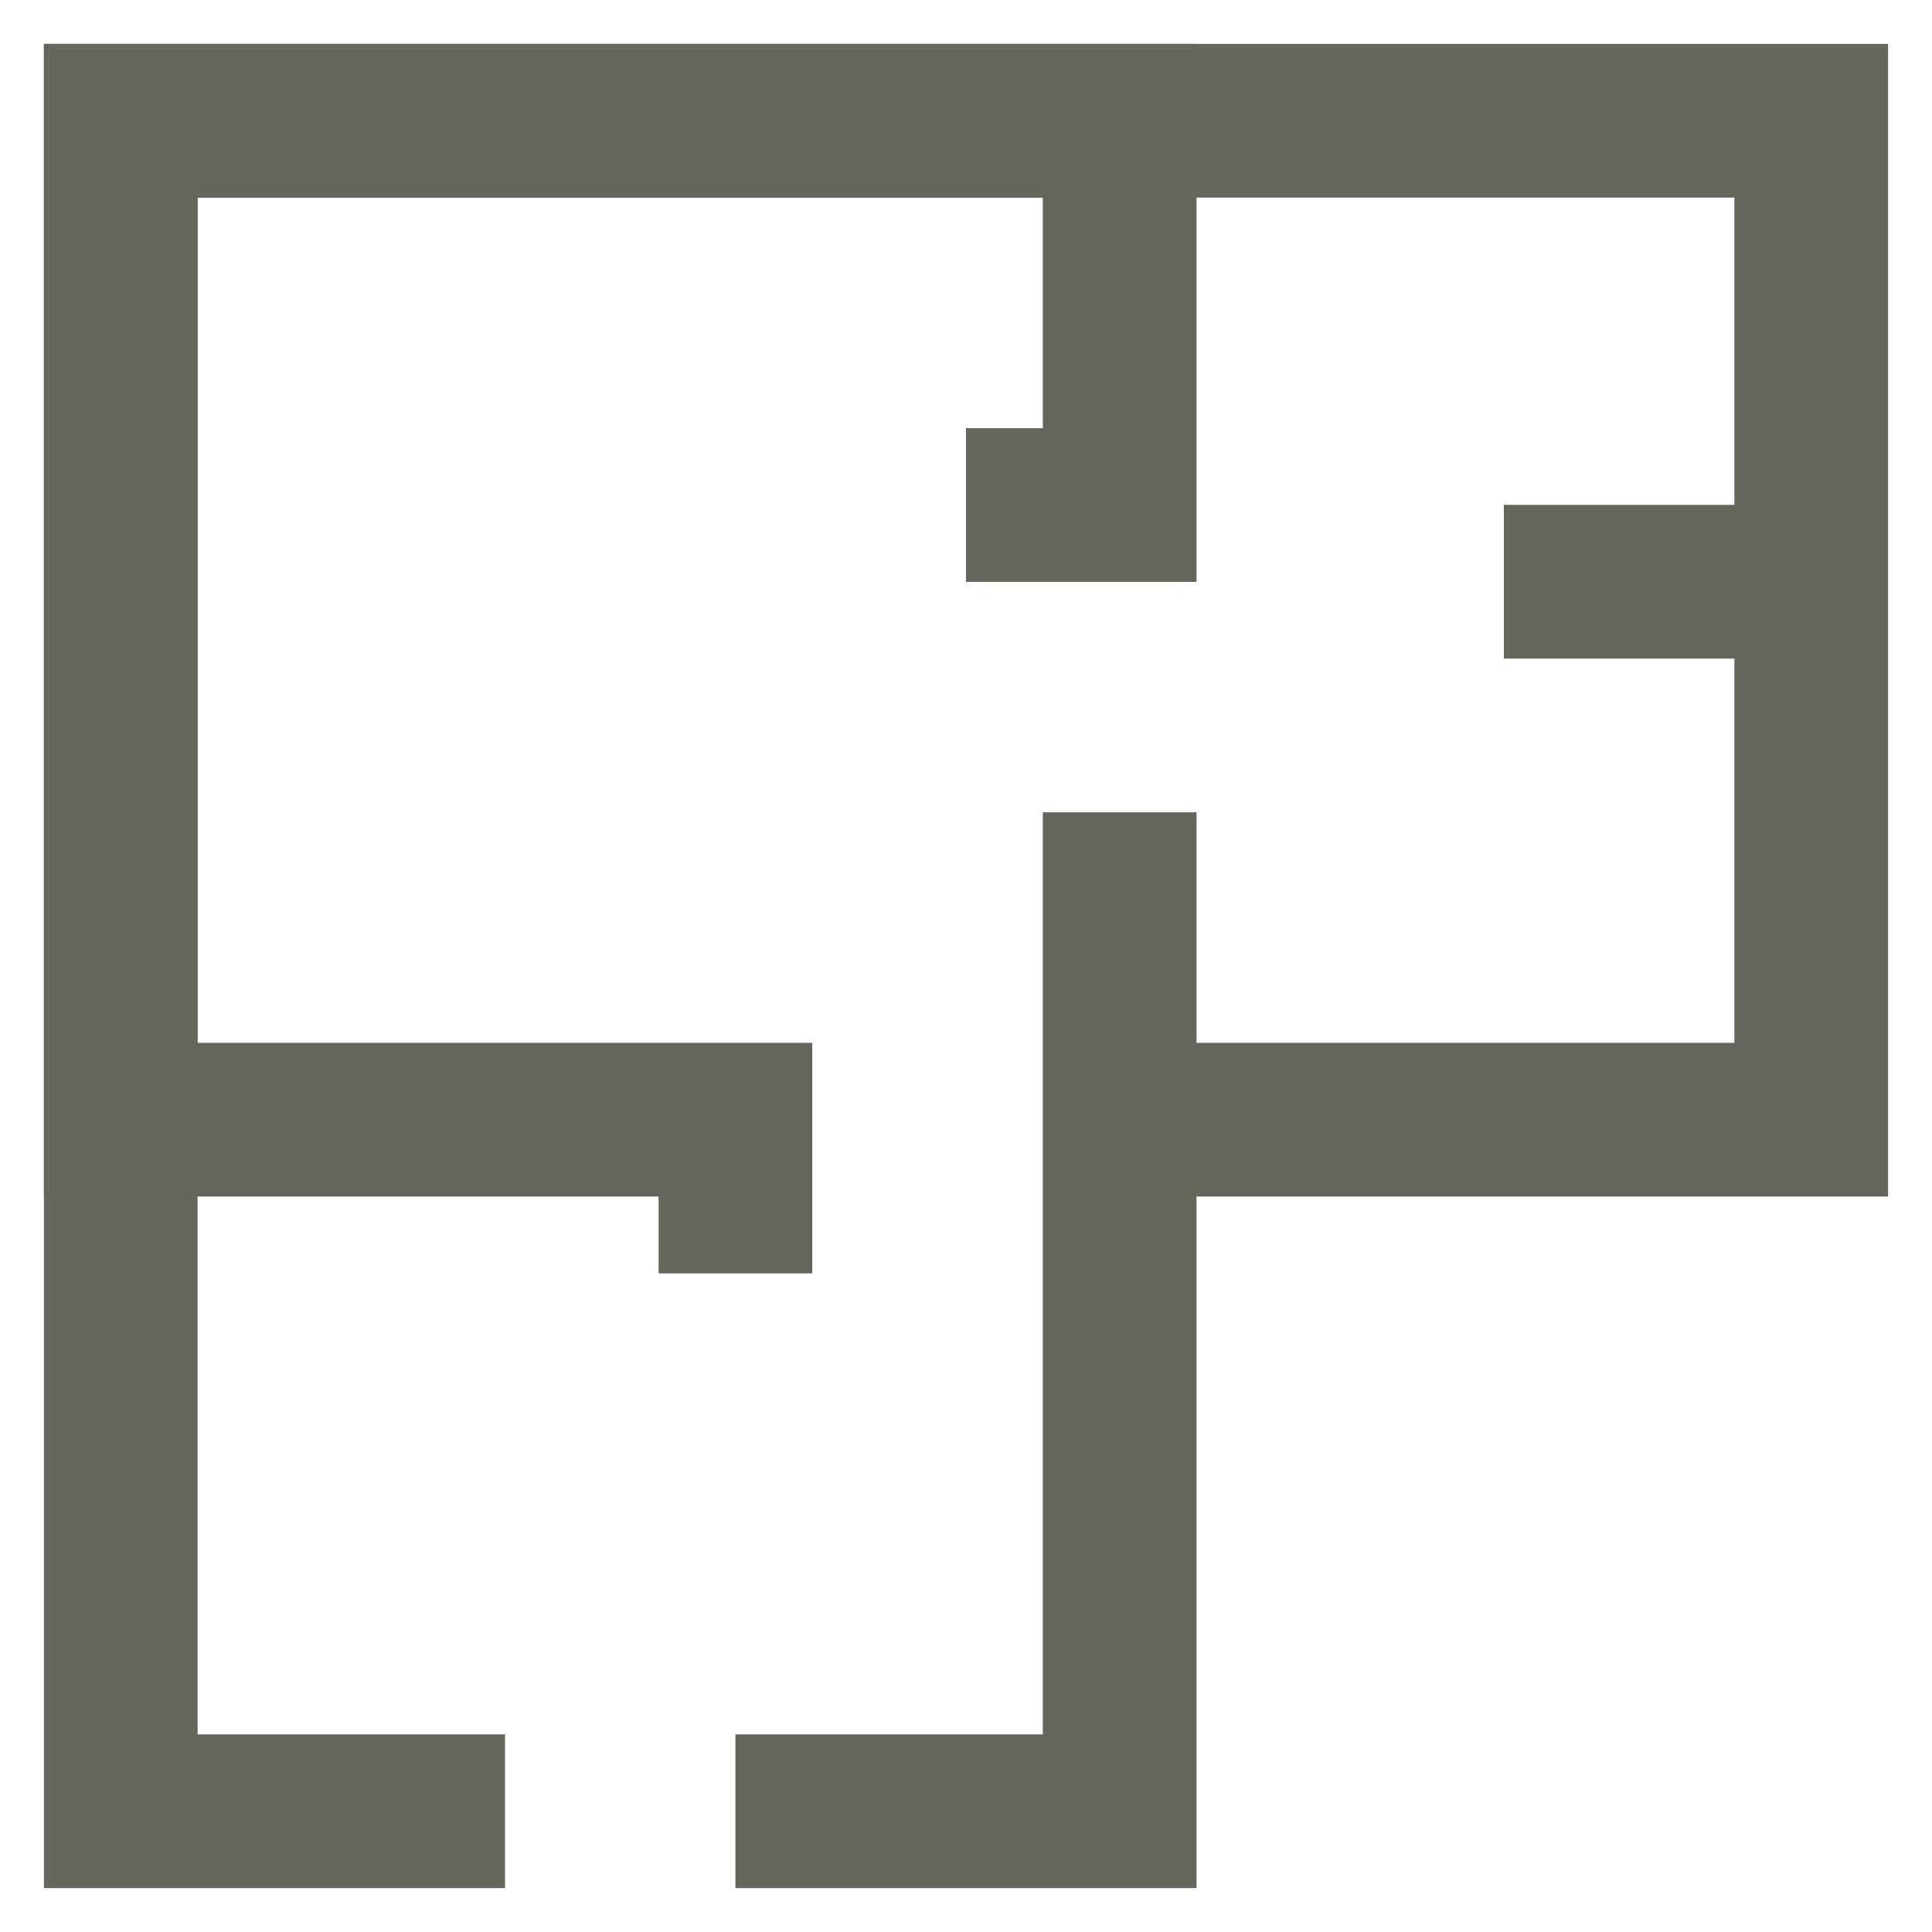
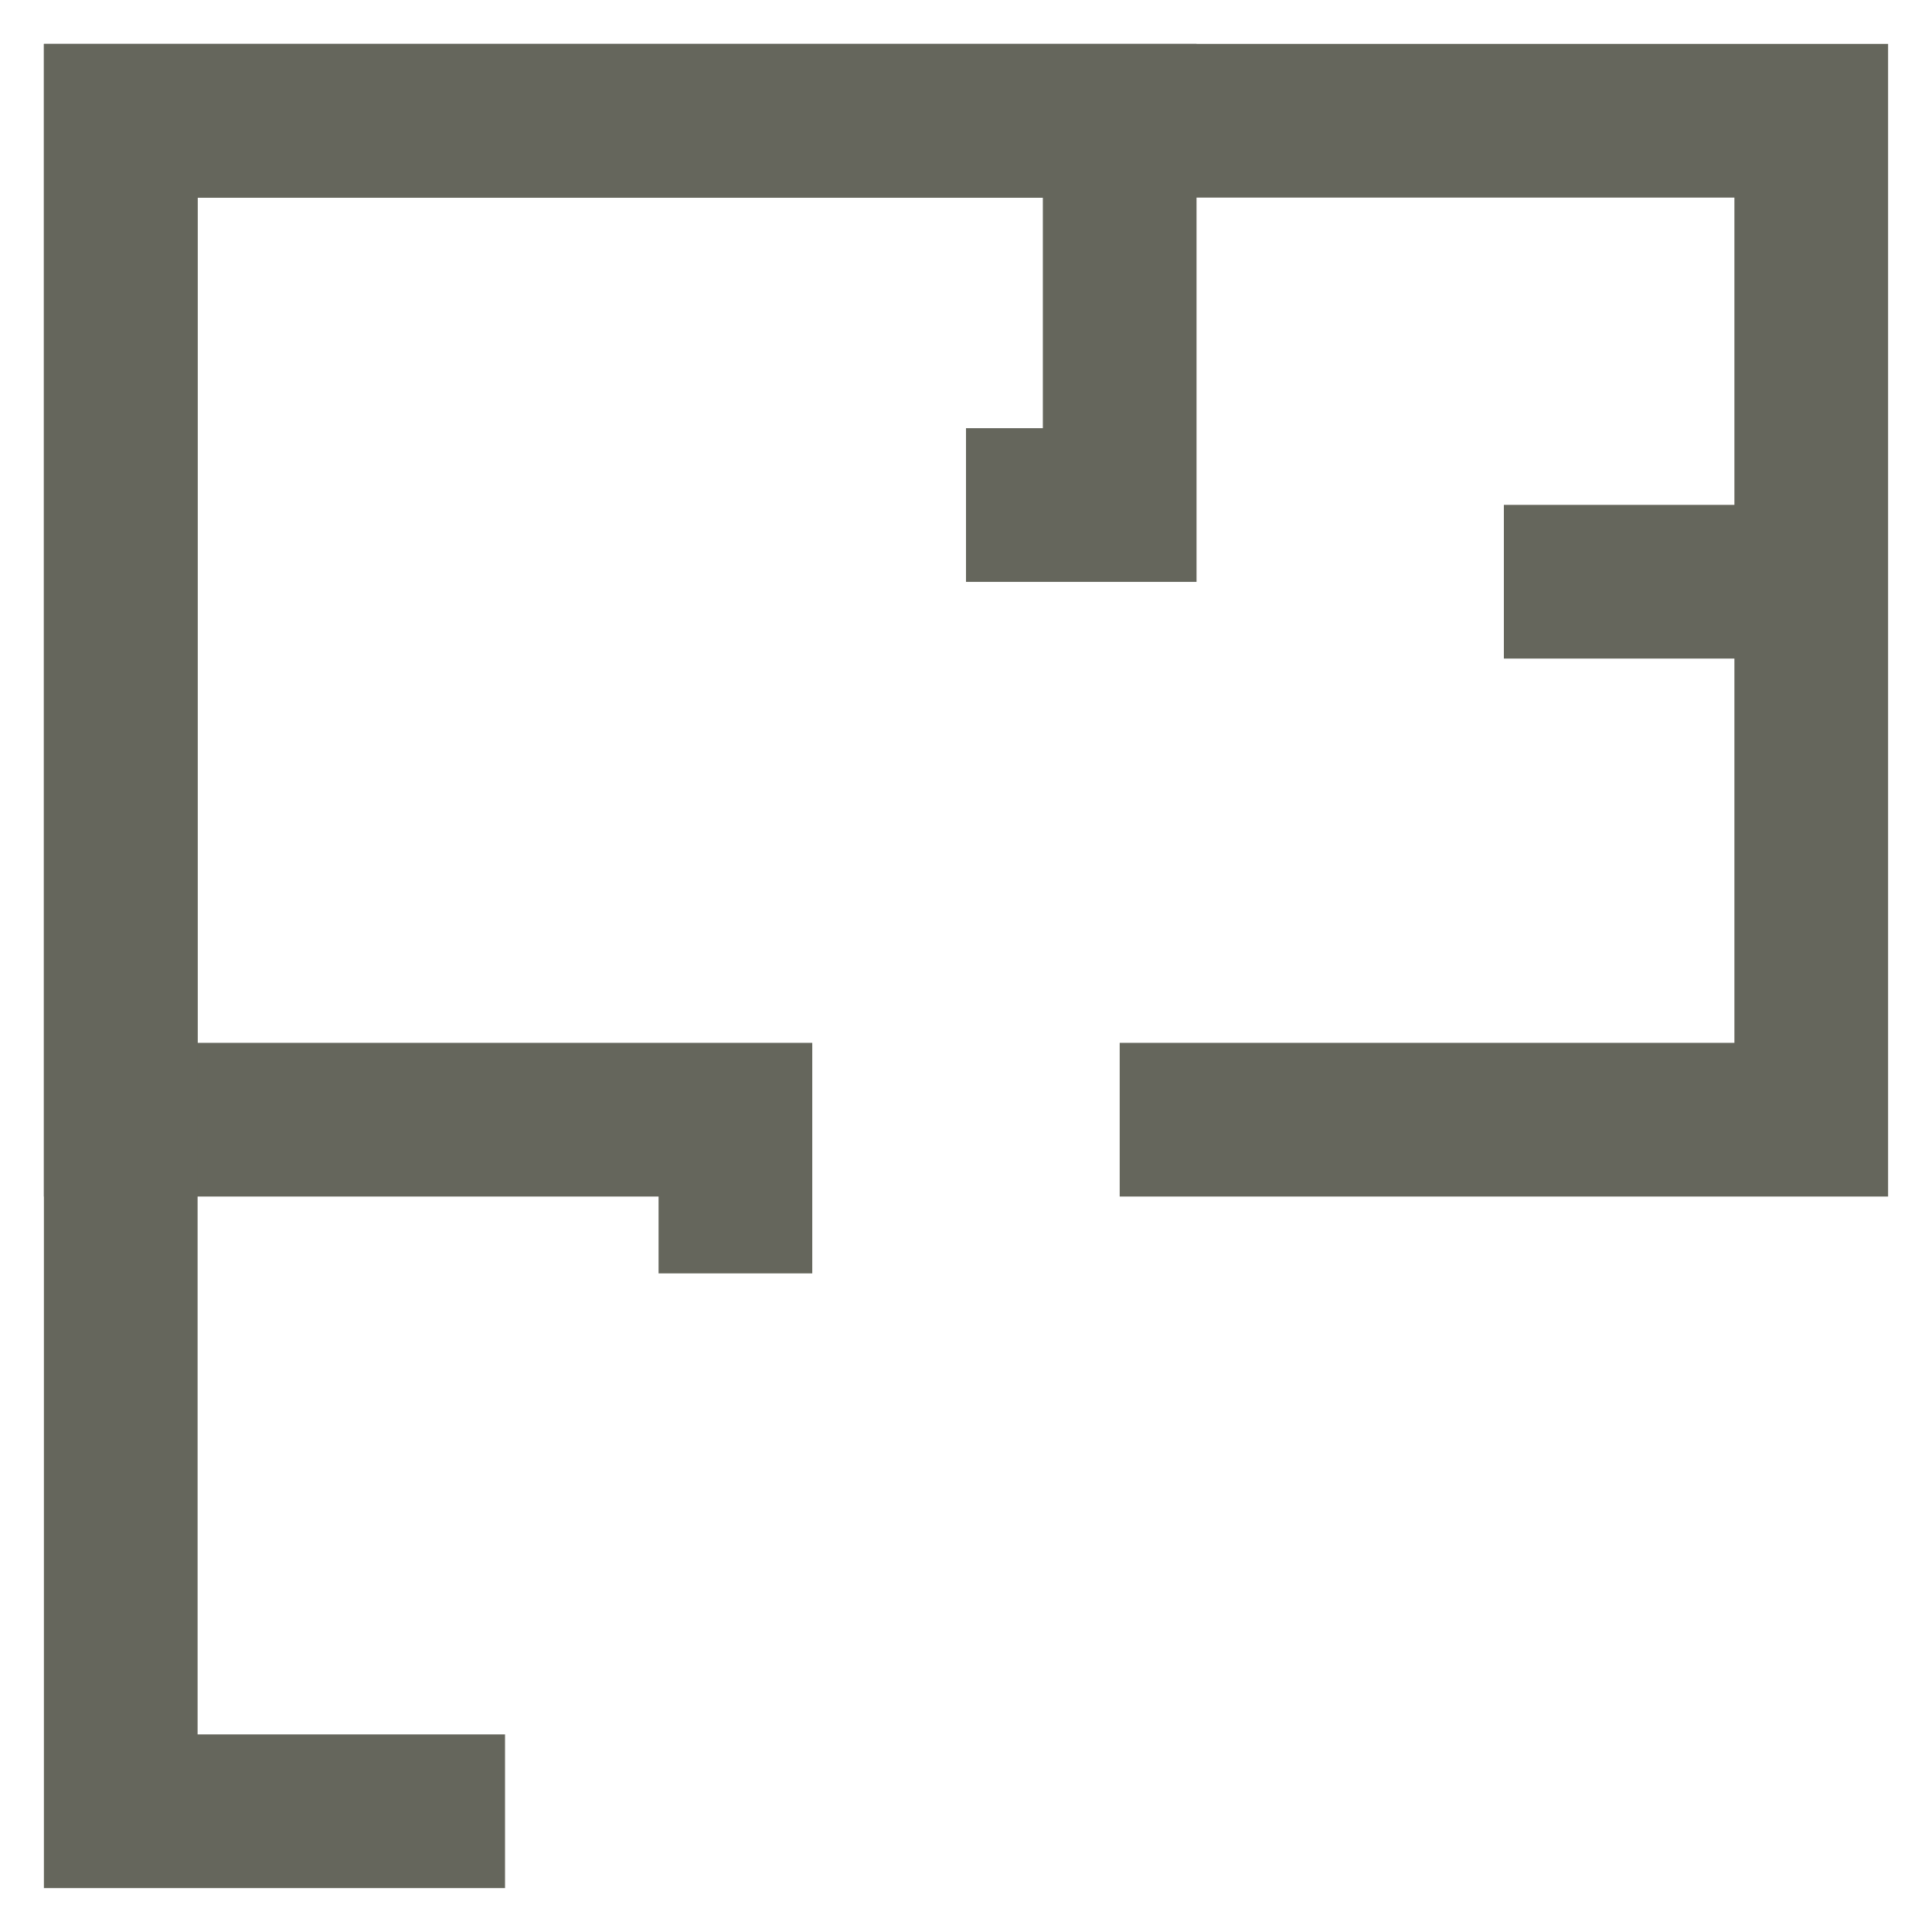
<svg xmlns="http://www.w3.org/2000/svg" width="20" height="20" viewBox="0 0 20 20" fill="none">
  <g clip-path="url(#clip0_102_516)">
    <path d="M11.591 11.591H18.75V1.25H11.591H1.25V11.591H7.613V13.182" stroke="#65665C" stroke-width="1.591" stroke-miterlimit="10" />
    <path d="M5.228 18.75H1.25V11.591V1.25H11.591V5.228H10" stroke="#65665C" stroke-width="1.591" stroke-miterlimit="10" />
-     <path d="M11.591 8.409V11.591V18.75H7.613" stroke="#65665C" stroke-width="1.591" stroke-miterlimit="10" />
    <path d="M15.568 6.022H18.75" stroke="#65665C" stroke-width="1.591" stroke-miterlimit="10" />
  </g>
  <defs>
    <clipPath id="clip0_102_516">
      <rect width="20" height="20" fill="white" />
    </clipPath>
  </defs>
</svg>